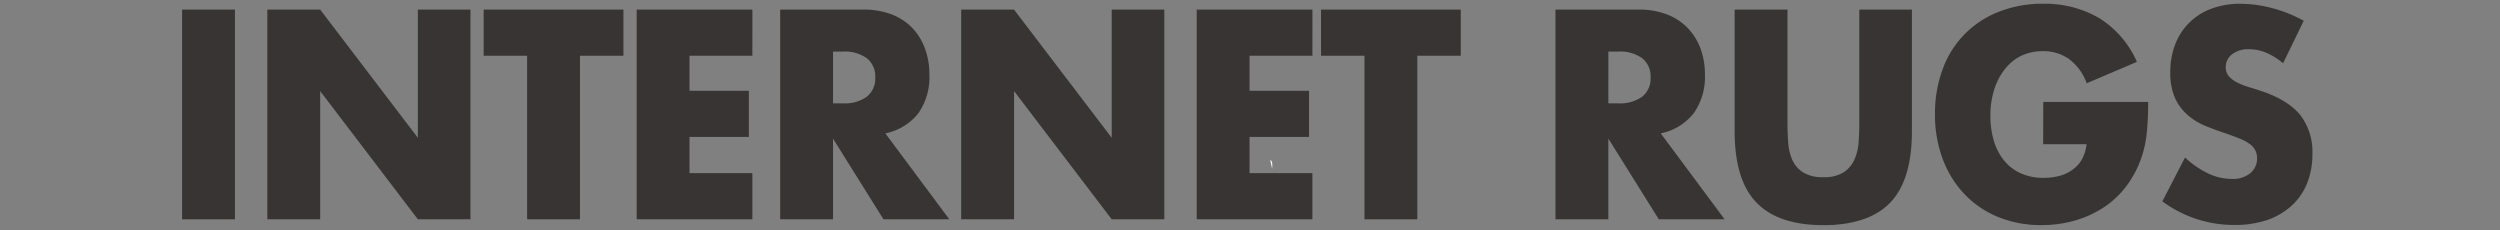
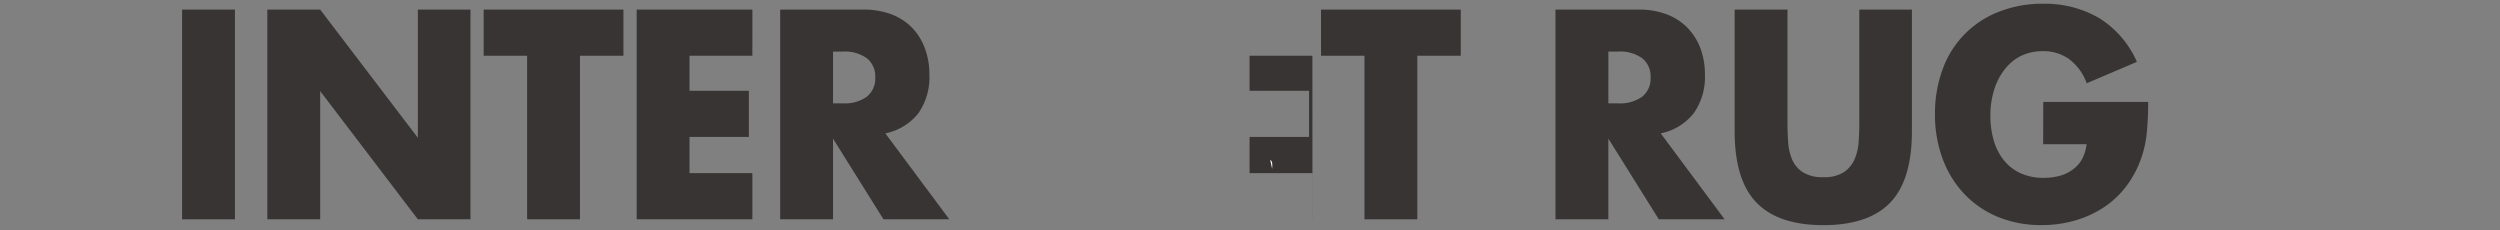
<svg xmlns="http://www.w3.org/2000/svg" id="Layer_1" data-name="Layer 1" viewBox="0 0 508 46.8">
  <rect x="0" y="0" width="508" height="46.8" fill="#808080" stroke="none" />
  <defs>
    <style>.cls-1{isolation:isolate;}.cls-2{fill:#383434;}.cls-3{fill:#fff;}</style>
  </defs>
  <title>internetrugs</title>
  <g class="cls-1">
    <path class="cls-2" d="M47.74,1.95V44.56H37V1.95Z" />
    <path class="cls-2" d="M54.32,44.56V1.95H65.06L84.91,28V1.95H95.6V44.56H84.91L65.06,18.51V44.56Z" />
    <path class="cls-2" d="M117.85,11.33V44.56H107.11V11.33H98.28V1.95h28.4v9.38Z" />
    <path class="cls-2" d="M152.88,11.33H140.11v7.12h12.06v9.38H140.11v7.35h12.77v9.38H129.37V1.95h23.52Z" />
    <path class="cls-2" d="M192.9,44.56H179.52L169.27,28.17V44.56H158.53V1.95h16.72a16,16,0,0,1,6,1,11.67,11.67,0,0,1,4.25,2.85A12.12,12.12,0,0,1,188,10a15,15,0,0,1,.85,5.09A12.77,12.77,0,0,1,186.62,23a11.39,11.39,0,0,1-6.72,4.1ZM169.27,21h2a7.66,7.66,0,0,0,4.88-1.36,4.7,4.7,0,0,0,1.7-3.9,4.7,4.7,0,0,0-1.7-3.9,7.66,7.66,0,0,0-4.88-1.36h-2Z" />
-     <path class="cls-2" d="M195.31,44.56V1.95h10.74L225.9,28V1.95h10.69V44.56H225.9L206.06,18.51V44.56Z" />
-     <path class="cls-2" d="M266.68,11.33H253.91v7.12H266v9.38H253.91v7.35h12.77v9.38H243.17V1.95h23.52Z" />
+     <path class="cls-2" d="M266.68,11.33H253.91v7.12H266v9.38H253.91v7.35h12.77v9.38H243.17h23.52Z" />
    <path class="cls-2" d="M288,11.33V44.56H277.26V11.33h-8.83V1.95h28.4v9.38Z" />
    <path class="cls-2" d="M350.44,44.56H337.07L326.82,28.17V44.56H316.07V1.95h16.72a16,16,0,0,1,6,1,11.66,11.66,0,0,1,4.25,2.85A12.11,12.11,0,0,1,345.59,10a15,15,0,0,1,.85,5.09A12.77,12.77,0,0,1,344.17,23a11.39,11.39,0,0,1-6.71,4.1ZM326.82,21h2a7.66,7.66,0,0,0,4.88-1.36,4.7,4.7,0,0,0,1.7-3.9,4.7,4.7,0,0,0-1.7-3.9,7.66,7.66,0,0,0-4.88-1.36h-2Z" />
    <path class="cls-2" d="M363.22,1.95V25.12q0,1.86.14,3.81a10.7,10.7,0,0,0,.82,3.53A5.83,5.83,0,0,0,366.34,35a7.46,7.46,0,0,0,4.17,1,7.32,7.32,0,0,0,4.14-1,6.08,6.08,0,0,0,2.17-2.57,10.31,10.31,0,0,0,.85-3.53q.14-1.95.14-3.81V1.95h10.69v24.7q0,9.95-4.41,14.52t-13.57,4.58q-9.16,0-13.6-4.58t-4.44-14.52V1.95Z" />
    <path class="cls-2" d="M415.19,20.71h21.32q0,3.39-.27,6.16a22.42,22.42,0,0,1-1.1,5.14A20.71,20.71,0,0,1,432,37.92a18.46,18.46,0,0,1-4.63,4.29,21.37,21.37,0,0,1-5.84,2.63,24.35,24.35,0,0,1-6.69.9,22.86,22.86,0,0,1-8.8-1.64,19.8,19.8,0,0,1-6.82-4.61,20.93,20.93,0,0,1-4.44-7.12,25.49,25.49,0,0,1-1.59-9.18,25.73,25.73,0,0,1,1.56-9.13A19.63,19.63,0,0,1,406.14,2.4a24,24,0,0,1,9-1.64,21.89,21.89,0,0,1,11.35,2.88,19.76,19.76,0,0,1,7.73,8.93l-10.2,4.35a10.66,10.66,0,0,0-3.7-5,9.08,9.08,0,0,0-5.18-1.53,10.13,10.13,0,0,0-4.39.93A9.54,9.54,0,0,0,407.43,14a12.86,12.86,0,0,0-2.19,4.15,17.38,17.38,0,0,0-.79,5.43,17.66,17.66,0,0,0,.69,5,11.48,11.48,0,0,0,2.06,4,9.3,9.3,0,0,0,3.4,2.63,11.19,11.19,0,0,0,4.71.93,12.63,12.63,0,0,0,3.07-.37A8,8,0,0,0,421,34.58,6.68,6.68,0,0,0,423,32.47a8.67,8.67,0,0,0,1-3.17h-8.83Z" />
-     <path class="cls-2" d="M463.92,12.86a13.22,13.22,0,0,0-3.51-2.18A9.08,9.08,0,0,0,457,10a5.39,5.39,0,0,0-3.4,1,3.2,3.2,0,0,0-1.32,2.66,2.69,2.69,0,0,0,.66,1.87,5.74,5.74,0,0,0,1.73,1.27,14.42,14.42,0,0,0,2.41.93q1.34.4,2.66.85,5.26,1.81,7.7,4.83a12.18,12.18,0,0,1,2.44,7.88,15.76,15.76,0,0,1-1.07,5.93,12.37,12.37,0,0,1-3.12,4.55,14.31,14.31,0,0,1-5,2.94,20.44,20.44,0,0,1-6.77,1,24.38,24.38,0,0,1-14.53-4.8L444,32a18.6,18.6,0,0,0,4.77,3.28,11.16,11.16,0,0,0,4.66,1.07,5.45,5.45,0,0,0,3.92-1.24,3.83,3.83,0,0,0,1.29-2.83,3.91,3.91,0,0,0-.33-1.67,3.58,3.58,0,0,0-1.1-1.3,8.7,8.7,0,0,0-2-1.1q-1.23-.51-3-1.13-2.08-.68-4.08-1.5a12.74,12.74,0,0,1-3.56-2.18A10.05,10.05,0,0,1,442,20a12.4,12.4,0,0,1-1-5.23,15.5,15.5,0,0,1,1-5.74,12.36,12.36,0,0,1,7.35-7.26,16.53,16.53,0,0,1,5.95-1,25.31,25.31,0,0,1,6.41.88,27.82,27.82,0,0,1,6.41,2.57Z" />
  </g>
  <path class="cls-3" d="M258.1,32.5c.4.2.5.6.4,1.8Z" />
</svg>